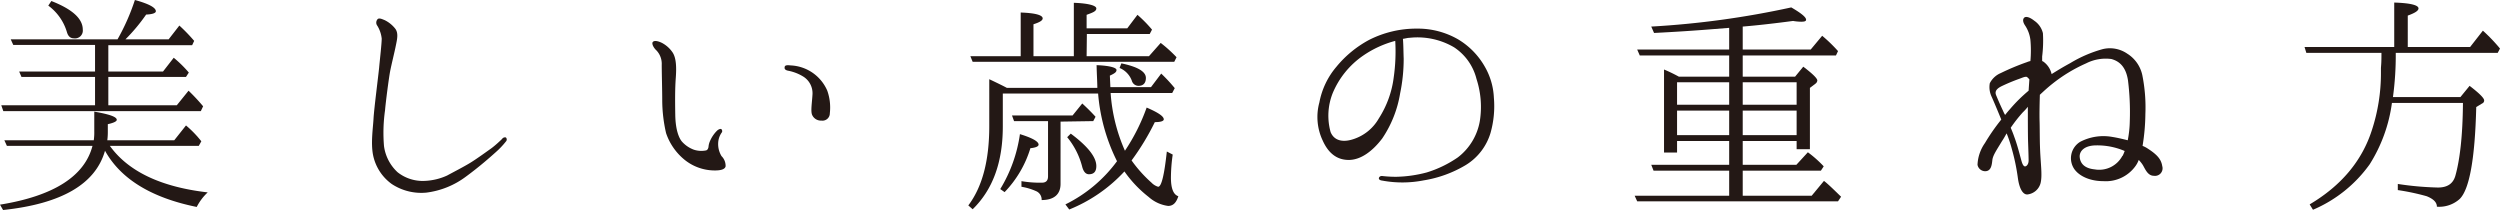
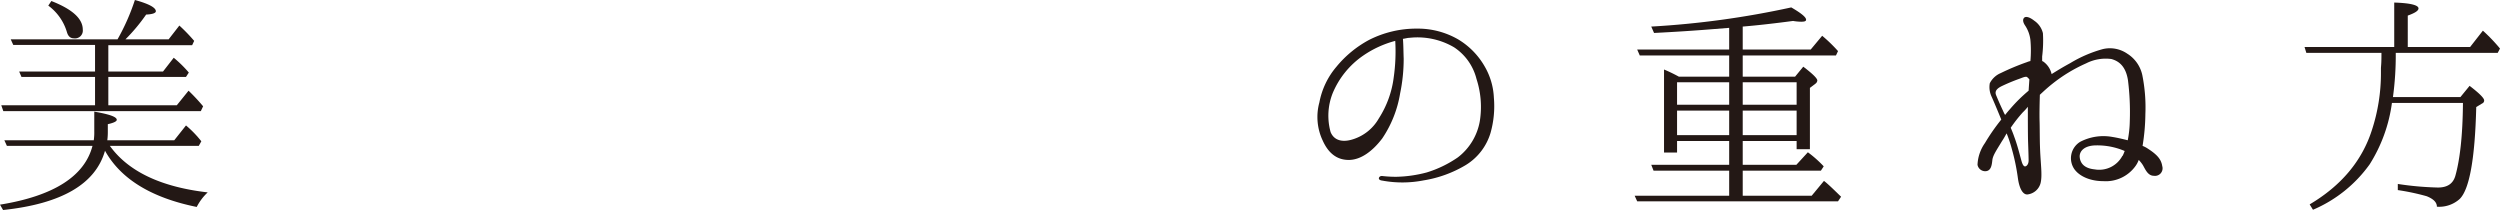
<svg xmlns="http://www.w3.org/2000/svg" width="489.25" height="41.1" viewBox="0 0 489.25 41.1">
  <defs>
    <style>.cls-1{fill:#231815;}</style>
  </defs>
  <g id="レイヤー_2" data-name="レイヤー 2">
    <g id="top">
      <path class="cls-1" d="M34.1,27.45l2.3-2.9a20.92,20.92,0,0,1,3,3.1l-.5.9H21.5c3.6,5,10,8.05,19.15,9.1A10.19,10.19,0,0,0,38.5,40.5c-8.9-1.8-14.9-5.5-17.95-11Q17.77,39.28.6,41.1L0,40.05c10.5-1.7,16.55-5.55,18.1-11.5H1.35l-.5-1.1h17.5a10.59,10.59,0,0,0,.1-1.7v-3.9c2.9.5,4.4,1,4.4,1.6,0,.3-.6.6-1.75.85v1.45a12.27,12.27,0,0,1-.1,1.7ZM23,7.7A42.4,42.4,0,0,0,26.4,0c2.75.75,4.1,1.5,4.1,2.2,0,.35-.65.6-1.9.65A35.3,35.3,0,0,1,24.55,7.7H33L35.1,5A33.6,33.6,0,0,1,38,8l-.4.85H21.2V14H31.9L34,11.3a23.07,23.07,0,0,1,2.95,2.9l-.55.85H21.2V20.6H34.6l2.3-2.85a37.76,37.76,0,0,1,2.85,3.05l-.45.95H.65L.25,20.6H18.6V15.05H4.2L3.75,14H18.6V8.8H2.6L2.1,7.7ZM10.05.2c4.1,1.6,6.15,3.45,6.15,5.6a1.53,1.53,0,0,1-1.75,1.7q-1,0-1.35-1.2A9.92,9.92,0,0,0,9.45,1.1Z" />
-       <path class="cls-1" d="M74.2,13.2c.15-1.65.5-4.65.5-5.65a6,6,0,0,0-.85-2.5,1,1,0,0,1,.05-1.3c.3-.3.9,0,1.4.2a6,6,0,0,1,2,1.6c.75.9.4,2.2.15,3.45s-.85,3.65-1.1,4.95-.85,5.9-1,7.65a31.25,31.25,0,0,0-.2,7,8.51,8.51,0,0,0,2.65,5.1,7.91,7.91,0,0,0,5.3,1.7,11.62,11.62,0,0,0,4.4-1.05c1-.55,3.25-1.7,4.55-2.5s3.15-2.15,4-2.75,2-1.7,2.2-1.9A.69.69,0,0,1,99,26.9a.56.56,0,0,1,0,.8,16.19,16.19,0,0,1-2,2.1c-1,.9-3.2,2.85-5.8,4.75a16.28,16.28,0,0,1-7.8,3.15A10.49,10.49,0,0,1,76.65,36,9.24,9.24,0,0,1,73,30.3c-.45-2.35,0-5.25.1-7.1S74.05,14.75,74.2,13.2Z" />
-       <path class="cls-1" d="M127.7,8.3c.3-.55,1.35-.15,1.85.1a5.72,5.72,0,0,1,2.1,1.9c.7,1.1.75,2.9.6,4.95s-.15,4.25-.1,7.25.75,4.55,1.3,5.2a5.8,5.8,0,0,0,2.35,1.6,4.71,4.71,0,0,0,2.3.15c.4-.05.5-.45.55-.65a3.46,3.46,0,0,1,.3-1.2,6.4,6.4,0,0,1,1.35-2c.35-.35.8-.45.9-.3s.25.4,0,.7a3.81,3.81,0,0,0-.65,1.9,4.55,4.55,0,0,0,.65,2.65,2.68,2.68,0,0,1,.8,2c-.15.7-1.25.85-2.5.8a9.4,9.4,0,0,1-5.55-2.1,11.44,11.44,0,0,1-3.6-5.2,28.92,28.92,0,0,1-.75-6.25c0-2.2-.1-5.55-.1-7.1a3.82,3.82,0,0,0-1.05-2.85C128,9.45,127.55,8.7,127.7,8.3Zm25.85,4.9c0-.4.35-.5,1.15-.4a8.19,8.19,0,0,1,7.2,4.95,9.89,9.89,0,0,1,.5,4.4,1.44,1.44,0,0,1-1.65,1.45,1.87,1.87,0,0,1-1.85-1.2c-.25-.75,0-2.25.1-3.85a3.85,3.85,0,0,0-1.7-3.5,8.8,8.8,0,0,0-3-1.2C153.7,13.75,153.5,13.5,153.55,13.2Z" />
-       <path class="cls-1" d="M214.9,18.3H196.25v6.45c0,7.05-2,12.4-5.9,16.2l-.85-.75c2.75-3.65,4.1-8.8,4.1-15.5V15.5c1.8.85,2.9,1.4,3.45,1.7h17.7c0-.95-.1-2.45-.15-4.45,2.6.1,3.9.5,3.9.95s-.45.7-1.3,1.1l.1,2.25h7.95l2-2.65a31.76,31.76,0,0,1,2.65,2.85l-.5.95H217.35a33.49,33.49,0,0,0,2.8,11.3,38.11,38.11,0,0,0,4.25-8.45c2.2.95,3.35,1.7,3.35,2.3,0,.35-.6.55-1.75.55a48.49,48.49,0,0,1-4.55,7.5,25.73,25.73,0,0,0,3.9,4.35,3,3,0,0,0,1.3.8c.65,0,1.2-2.3,1.7-6.9l1.15.6a32.62,32.62,0,0,0-.35,4.5c0,2.15.5,3.35,1.45,3.65-.4,1.25-1,1.9-2,1.9a7.1,7.1,0,0,1-3.8-1.75,23.11,23.11,0,0,1-4.75-5A29.92,29.92,0,0,1,209.25,41l-.75-1a27.68,27.68,0,0,0,10.1-8.45A36,36,0,0,1,214.9,18.3ZM212.65,11h12.2l2.3-2.6a27,27,0,0,1,3.1,2.8l-.45.9H190.35L189.9,11h9.85V2.45c2.85.1,4.3.5,4.3,1.15,0,.4-.55.75-1.8,1.15V11h7.9V.55c2.9.1,4.4.55,4.4,1.1s-.65.8-1.9,1.25V5.55h7.95l2-2.65a25.54,25.54,0,0,1,2.85,2.9l-.45.85h-12.3Zm-16.9,26a28.24,28.24,0,0,0,3.85-10.75c2.45.75,3.65,1.45,3.65,2.05,0,.35-.55.6-1.6.7a21.32,21.32,0,0,1-5.05,8.6Zm11.8-13.2V36c0,2-1.25,3.15-3.7,3.15a1.79,1.79,0,0,0-1.1-1.75,11.7,11.7,0,0,0-2.85-.85v-1.1a21.24,21.24,0,0,0,4,.3c.8,0,1.2-.4,1.2-1.25V23.7h-6.65l-.4-1.1H209.9l1.9-2.35c.7.65,1.6,1.5,2.6,2.6l-.45.85Zm2,2.35c3.35,2.5,5,4.6,5,6.35,0,1.1-.5,1.6-1.45,1.6-.65,0-1.1-.55-1.35-1.6a14.86,14.86,0,0,0-2.9-5.65Zm9.9-13.75q4.8,1,4.8,2.85c0,1-.5,1.55-1.45,1.55a1.36,1.36,0,0,1-1.3-1,4.3,4.3,0,0,0-2.4-2.5Z" />
      <path class="cls-1" d="M292.35,19.1a19.22,19.22,0,0,1-.65,6.9,11.07,11.07,0,0,1-4.85,6.3,23.13,23.13,0,0,1-8.25,3,21.5,21.5,0,0,1-8.05.05c-.5-.05-.75-.25-.7-.5s.3-.45.7-.4a24.33,24.33,0,0,0,2.65.15,24.82,24.82,0,0,0,6-.85,22,22,0,0,0,6.1-2.95,11.38,11.38,0,0,0,4.3-7.1,17.65,17.65,0,0,0-.65-8.25,10.44,10.44,0,0,0-4.4-6.2,14.14,14.14,0,0,0-8.7-1.85c-.4,0-.85.15-1.3.2.1,1,.1,2.6.15,3.85A33.1,33.1,0,0,1,274,18.3a22.15,22.15,0,0,1-3.5,8.8c-1.9,2.5-4.2,4.2-6.55,4.2s-4-1.35-5.1-3.8a10.78,10.78,0,0,1-.65-7.45,15.07,15.07,0,0,1,3.35-7,21.22,21.22,0,0,1,6.4-5.25,20.47,20.47,0,0,1,9.45-2.2,15.76,15.76,0,0,1,7.95,2.1A14.64,14.64,0,0,1,290.55,13,13.31,13.31,0,0,1,292.35,19.1ZM273.05,8a20.11,20.11,0,0,0-6.3,2.9,16.73,16.73,0,0,0-5.95,7.35,11.92,11.92,0,0,0-.4,7.6c.7,1.7,2.4,2.05,4.4,1.4a8.88,8.88,0,0,0,5.05-4.1,19.26,19.26,0,0,0,2.9-8A35.83,35.83,0,0,0,273.05,8Z" />
      <path class="cls-1" d="M338.4,15V10.85H320.9l-.5-1.15h18V5.45l-3.15.25c-3.65.3-7.55.55-11.55.75l-.55-1.25a173.63,173.63,0,0,0,27.4-3.75c1.9,1.1,2.9,1.9,2.9,2.4,0,.3-.3.4-.95.4a10,10,0,0,1-1.6-.15c-4.15.55-7.4.9-9.85,1.1V9.7h13.3L356.6,7A29.13,29.13,0,0,1,359.7,10l-.4.85H341.05V15H351.3l1.6-1.95c1.85,1.4,2.75,2.3,2.75,2.7a.86.86,0,0,1-.4.65l-1.05.8v12h-2.6V27.6H341.05v4.65h10.5l2.25-2.45a22.63,22.63,0,0,1,3.1,2.75l-.55.85h-15.3v4.9h13.5l2.4-2.9c.85.65,1.9,1.7,3.35,3.1l-.6.9H320.4l-.5-1.1h18.5V33.4H323.6l-.45-1.15H338.4V27.6H328.2v2.25h-2.55V13.6a31.74,31.74,0,0,1,2.9,1.4Zm-10.2,1.1v4.4h10.2V16.1Zm10.2,5.55H328.2v4.8h10.2Zm13.2-1.15V16.1H341.05v4.4Zm0,5.95v-4.8H341.05v4.8Z" />
      <path class="cls-1" d="M387,32.25A7.94,7.94,0,0,1,388.45,28a39,39,0,0,1,3.2-4.6c-.65-1.6-1.6-3.85-1.9-4.5a4.36,4.36,0,0,1-.35-2.6,4.24,4.24,0,0,1,2.15-2,47.38,47.38,0,0,1,5.15-2.15,3.23,3.23,0,0,1,.65-.2,23.4,23.4,0,0,0,0-4.15,6.51,6.51,0,0,0-1-2.75c-.45-.65-.55-1.2-.25-1.55s1.05-.2,2,.55A4.09,4.09,0,0,1,399.8,6.5a25,25,0,0,1-.15,4.55c0,.3,0,.6,0,.9,0,0,.1.05.15.05a4.1,4.1,0,0,1,1.7,2.5c1.45-.9,2.1-1.3,3.65-2.15a25.16,25.16,0,0,1,6.4-2.75,6,6,0,0,1,4.75.9,6.58,6.58,0,0,1,2.95,4.2,32.08,32.08,0,0,1,.6,7.65,40.62,40.62,0,0,1-.55,6.2,5.17,5.17,0,0,1,1.05.55c1.85,1.2,2.6,2.1,2.8,3.4a1.48,1.48,0,0,1-1.65,1.9c-1.2,0-1.7-1.35-2.15-2.1a5.84,5.84,0,0,0-.8-1,4.93,4.93,0,0,1-.6,1.15,7.15,7.15,0,0,1-6.35,3c-2.55,0-4.65-.95-5.65-2.35a3.76,3.76,0,0,1,1.15-5.35,9.83,9.83,0,0,1,6.3-.95c.95.15,2,.4,3,.65a21.29,21.29,0,0,0,.4-3.7,50.4,50.4,0,0,0-.35-8c-.45-3-2-3.85-3.25-4.2a8.46,8.46,0,0,0-4.95.85,30,30,0,0,0-6.6,4c-.95.75-1.75,1.5-2.45,2.15-.05,1.8-.1,3.75-.05,5.3.05,1.95,0,4,.15,6.5s.35,4.15.05,5.45a3,3,0,0,1-2.55,2.25c-1,.1-1.65-1.35-1.9-3.2a40.62,40.62,0,0,0-1.2-5.75,25.68,25.68,0,0,0-1-3c-.3.5-.55,1-.9,1.5-1.05,1.75-1.8,2.8-1.9,3.75s-.25,2.05-1.25,2.15A1.53,1.53,0,0,1,387,32.25Zm5.4-9.75c.3-.4.65-.8,1-1.2a30.18,30.18,0,0,1,3.6-3.55c.05-.75.1-1.5.15-2.2a2.25,2.25,0,0,0-.5-.5c-.4-.1-.95.2-1.55.4a36.23,36.23,0,0,0-3.35,1.4c-1.25.6-1.35,1.2-1.1,1.8S391.2,20,392,21.7A6,6,0,0,0,392.4,22.5ZM397,31.4c0-.6-.05-2.1-.1-3.5s-.05-4.6-.05-6.75V20.9a10.44,10.44,0,0,1-1,1.1A28,28,0,0,0,393.5,25c.25.6.5,1.2.7,1.8.65,1.7,1.25,4.2,1.45,4.85s.45,1,.75.9S397,32.05,397,31.4Zm18.4-.9a9.09,9.09,0,0,0,.4-.95,13.56,13.56,0,0,0-5.55-1.1c-2.35,0-3.35,1.15-3.25,2.3s.85,2.2,2.95,2.4A5.13,5.13,0,0,0,415.35,30.5Z" />
      <path class="cls-1" d="M468.55,9.2V.5c3.15.1,4.75.5,4.75,1.15,0,.45-.7.9-2.1,1.4V9.2h12.2L485.9,6a33,33,0,0,1,3.35,3.5l-.45.85H468.85A60.83,60.83,0,0,1,468.3,19h13.2l1.8-2.2q2.85,2.18,2.85,2.85a.62.62,0,0,1-.4.6l-1.15.7c-.25,10.2-1.35,16.15-3.25,18a6,6,0,0,1-4.45,1.5c0-.9-.75-1.55-2-2.05a44.93,44.93,0,0,0-5.65-1.2V36a60.55,60.55,0,0,0,7.85.7c1.85,0,2.95-.75,3.4-2.25.9-3.15,1.45-7.9,1.5-14.3H468.1a29.93,29.93,0,0,1-4.35,12,26.25,26.25,0,0,1-11.1,8.9L452,40c6.15-3.65,10.2-8.45,12.15-14.45a35.72,35.72,0,0,0,1.8-11.35V13.3l.05-.7c.05-.75.05-1.5.05-2.25H451.35L451,9.2Z" />
    </g>
  </g>
</svg>